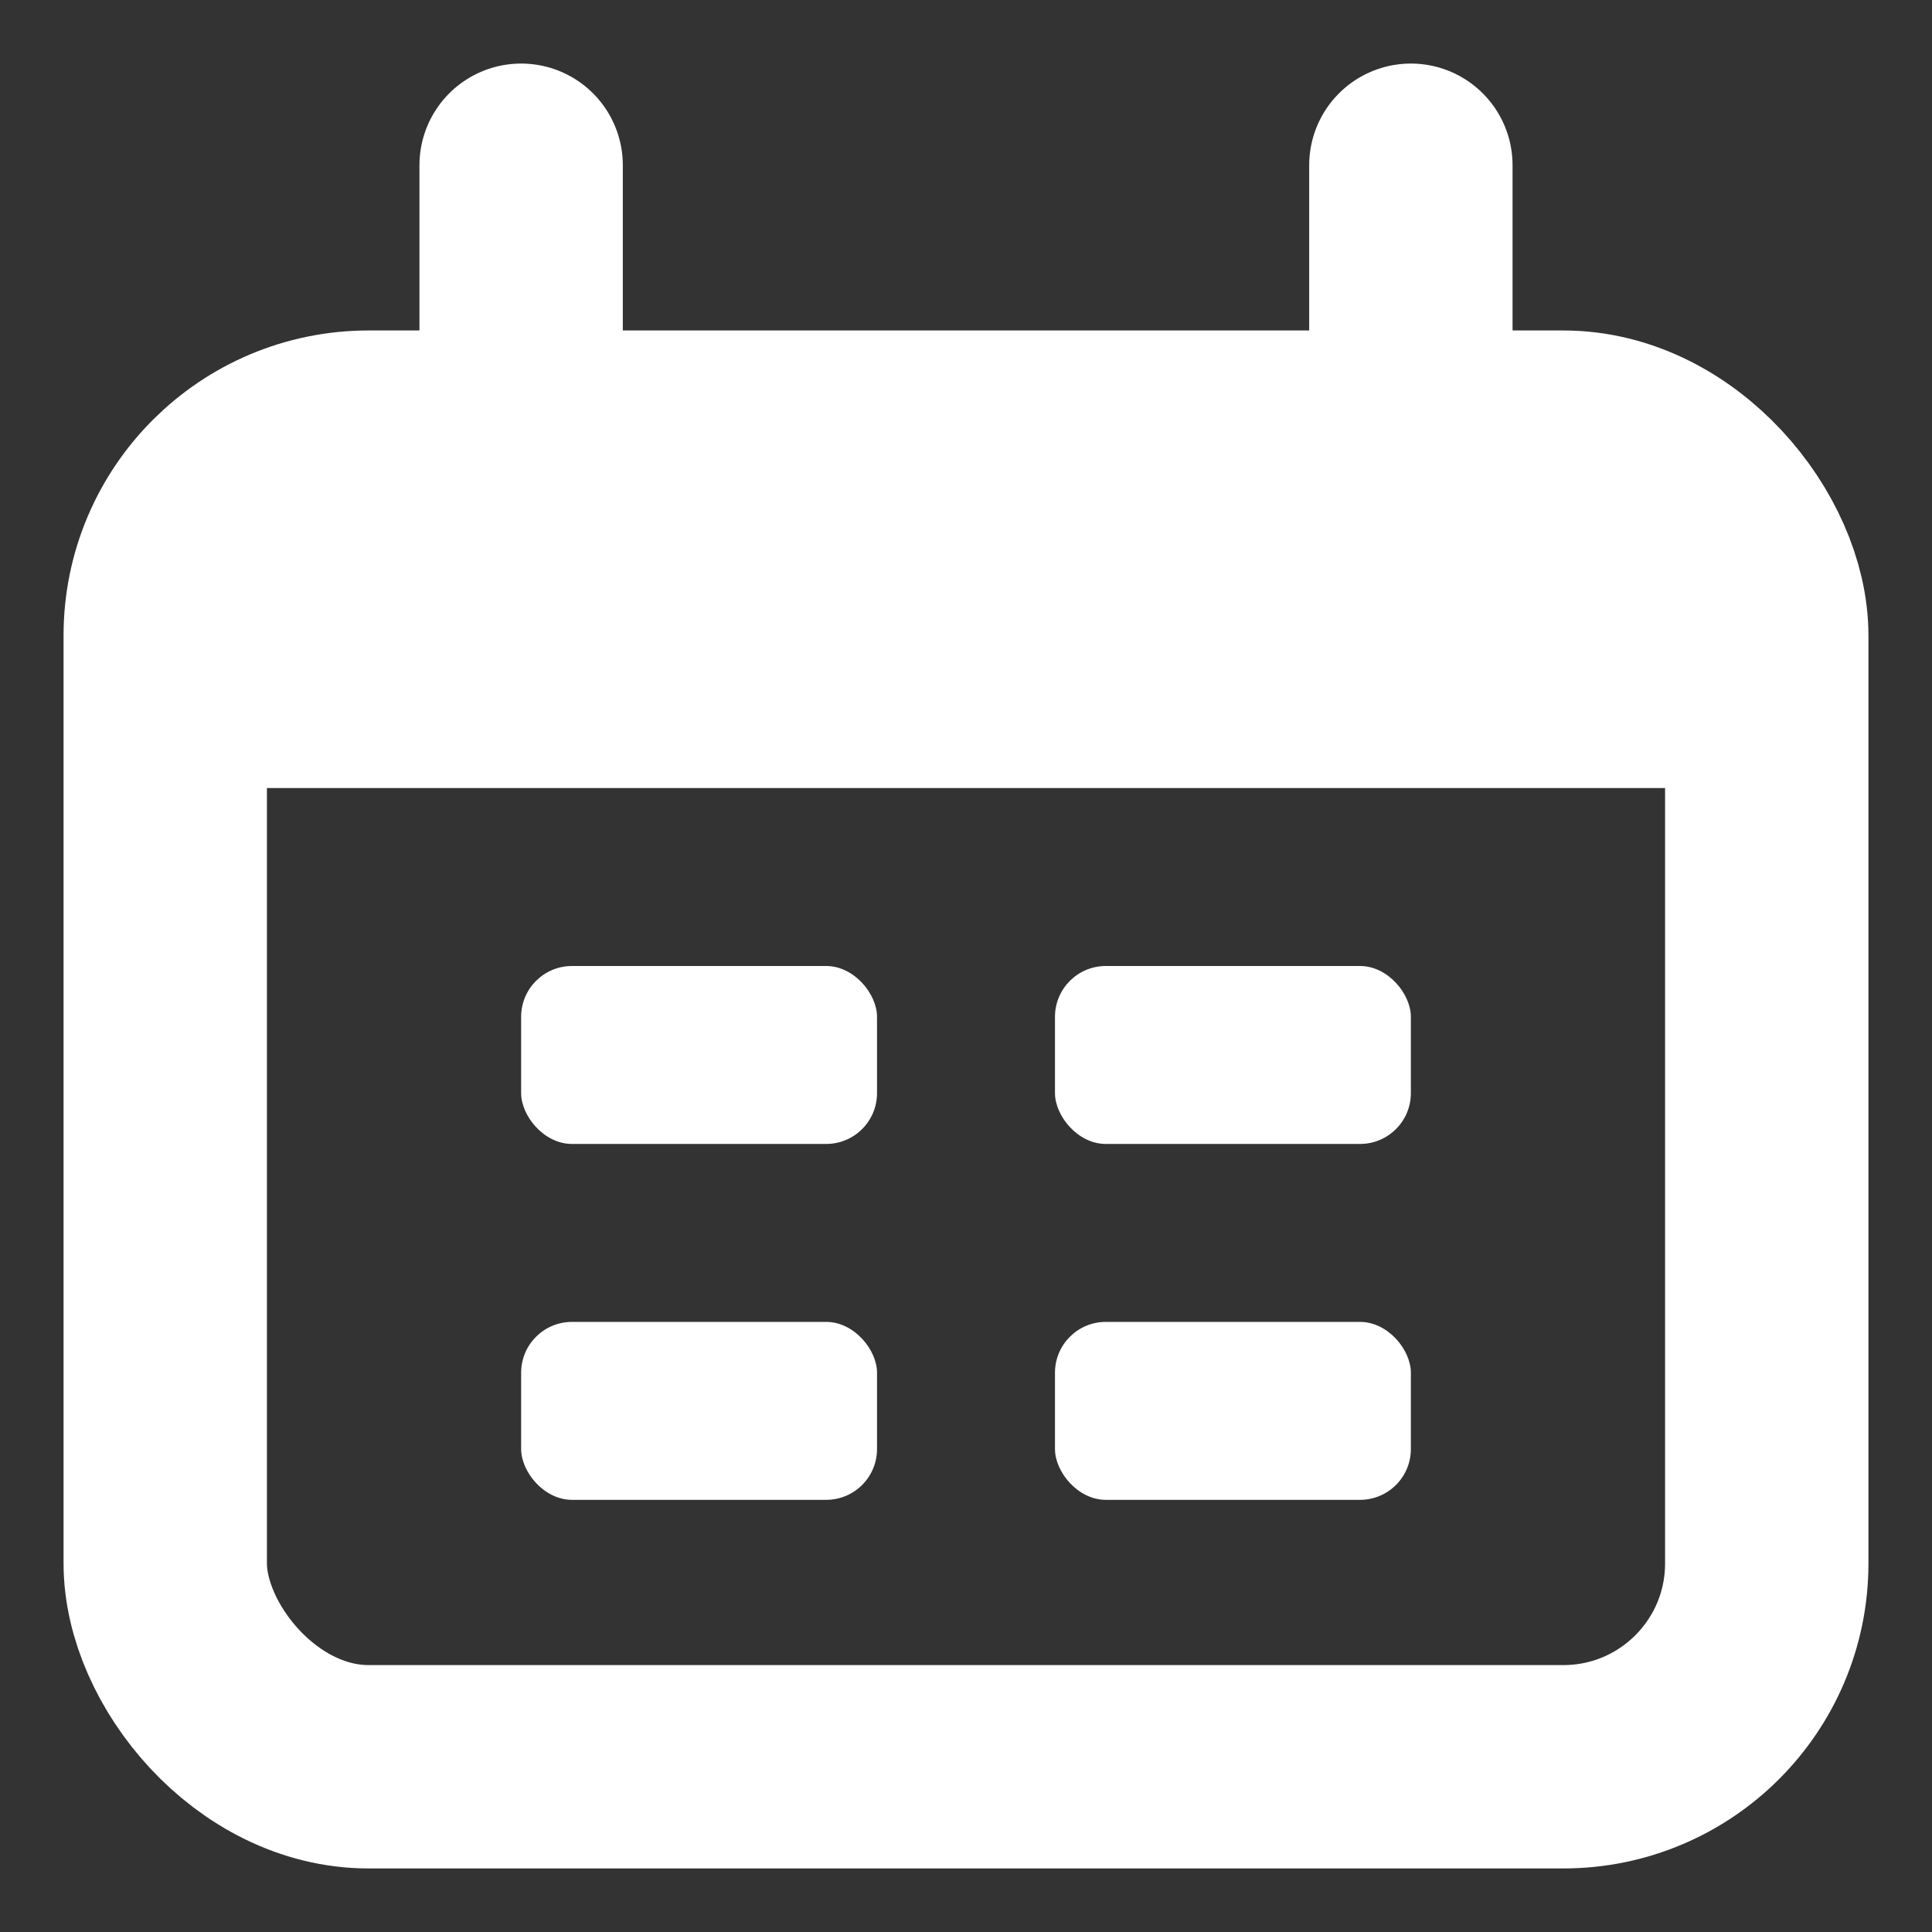
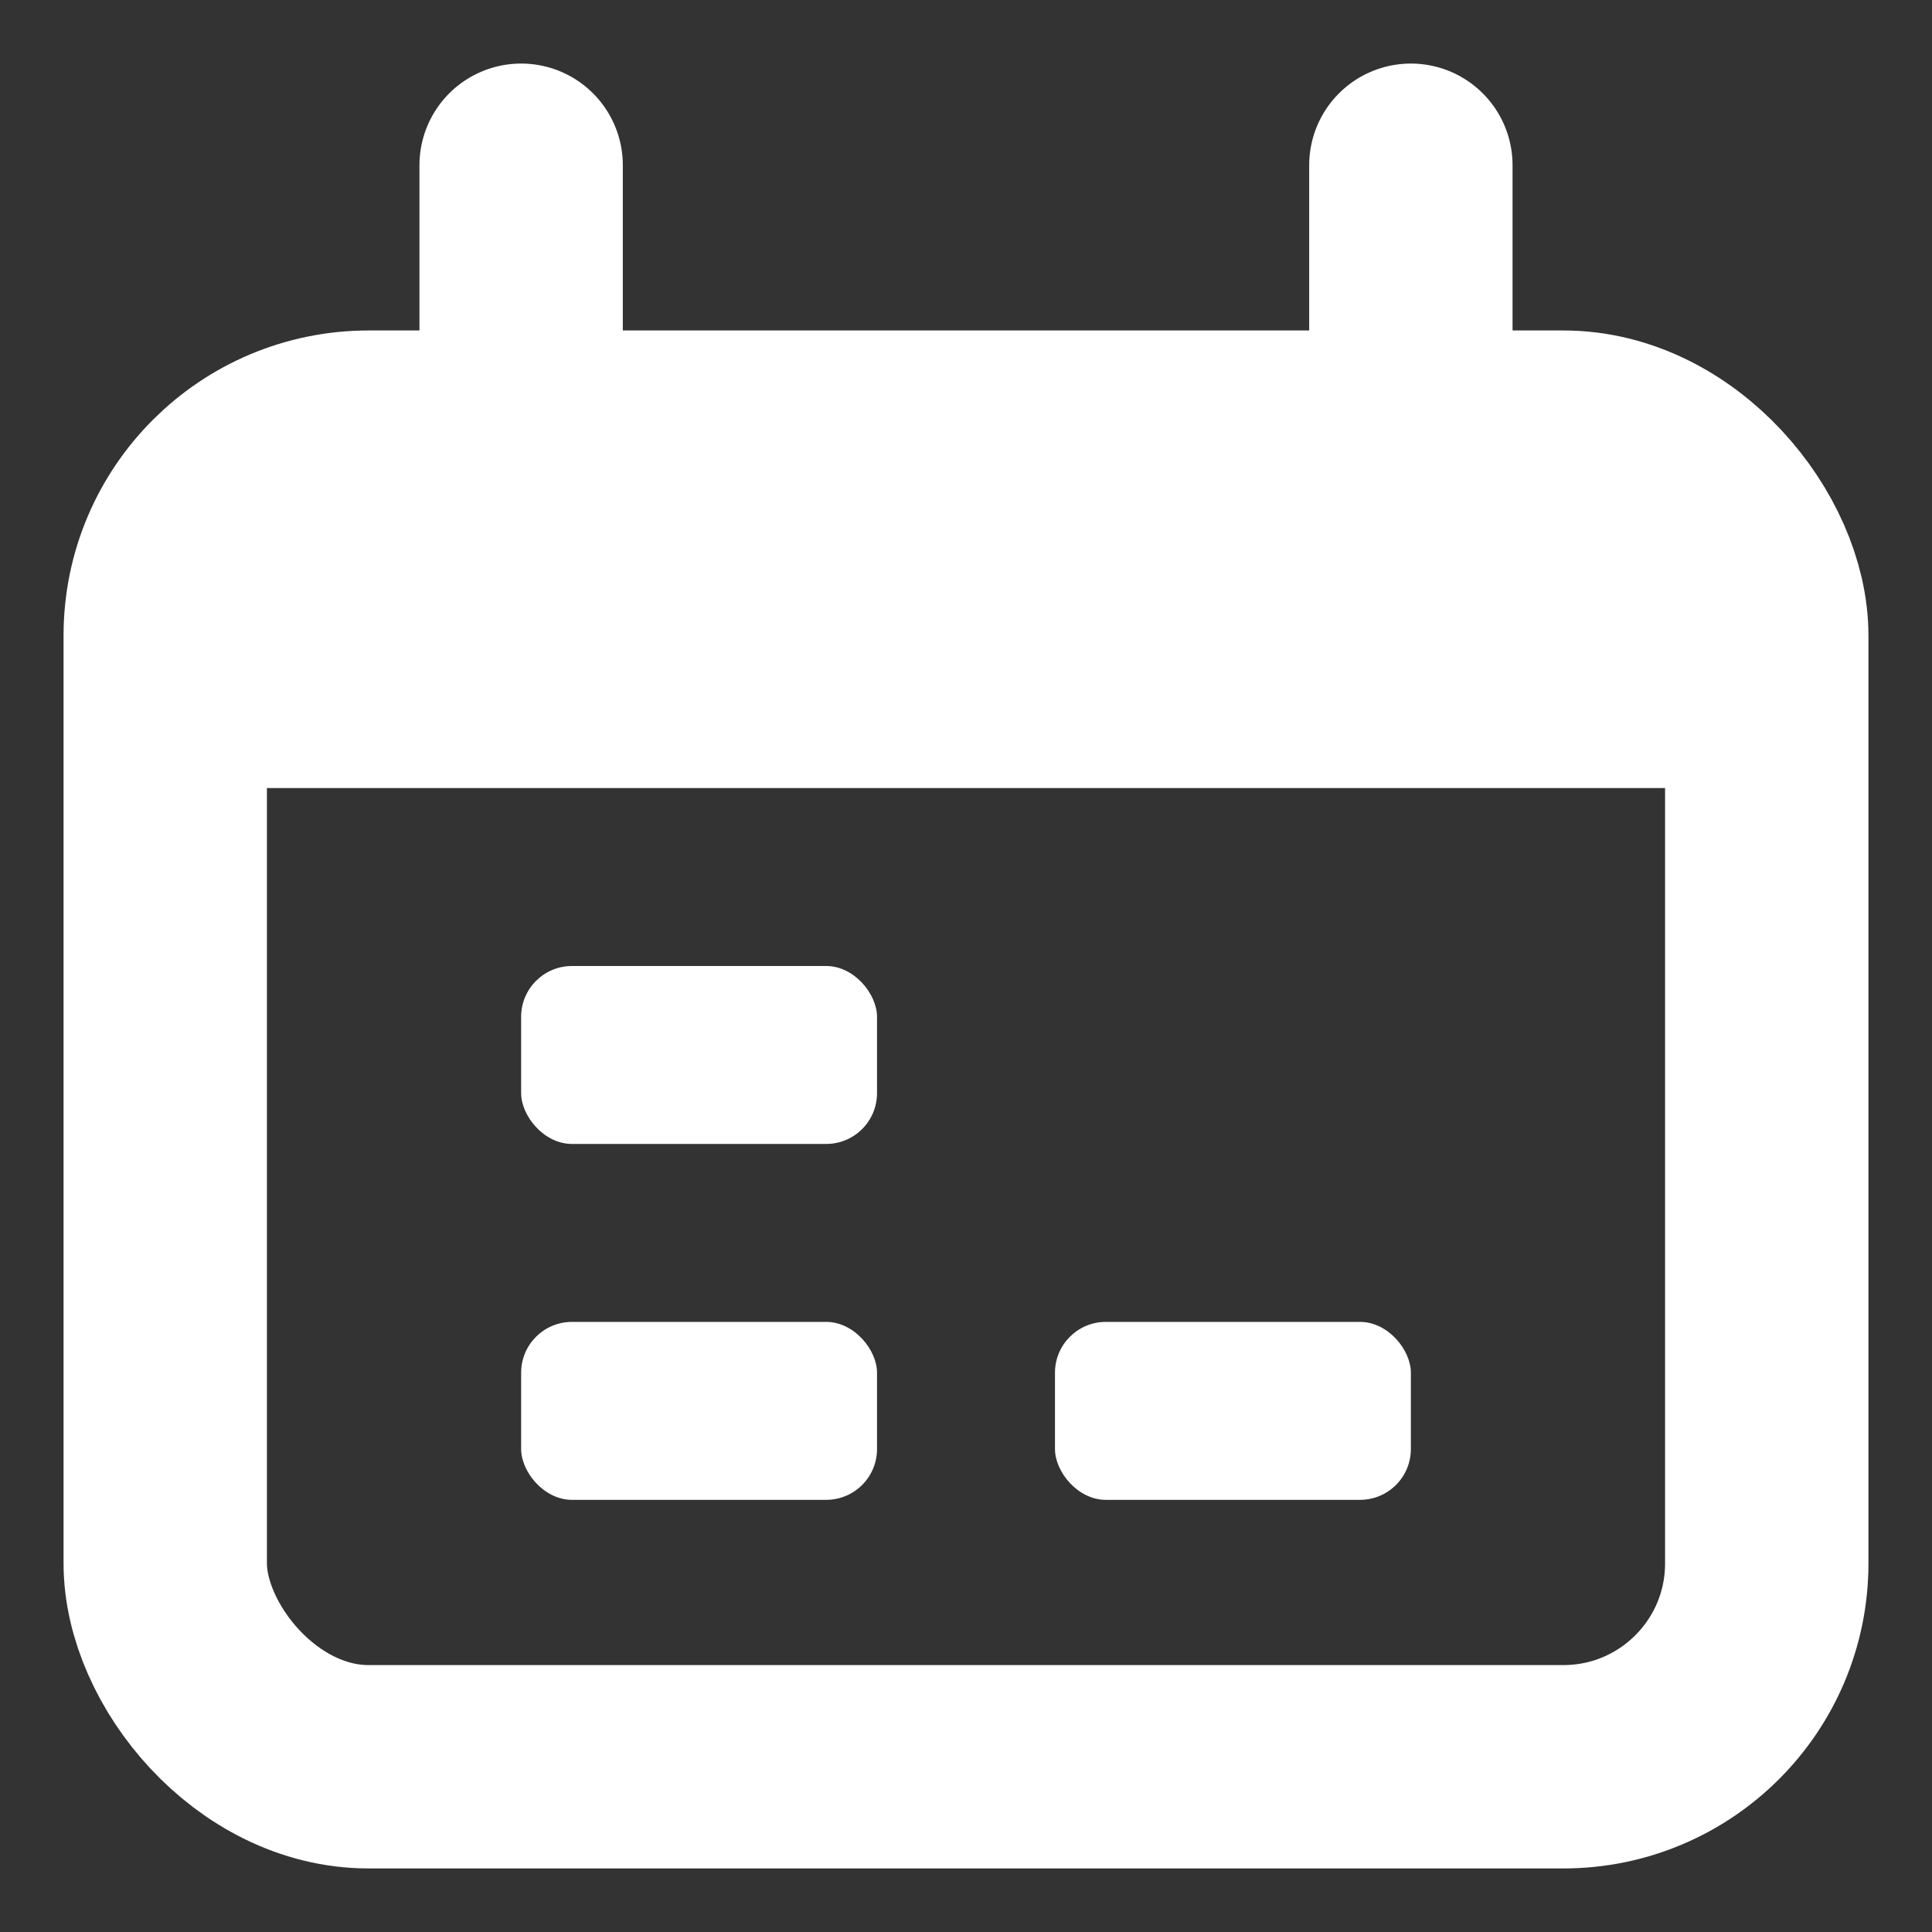
<svg xmlns="http://www.w3.org/2000/svg" width="19" height="19" viewBox="0 0 19 19" fill="none">
  <rect x="0" y="0" width="19" height="19" fill="#333333" stroke="none" />
  <rect x="1.625" y="4.25" width="15.75" height="13.125" rx="2" stroke="white" stroke-width="2" />
  <path d="M1.625 7.75C1.625 6.346 1.625 5.643 1.962 5.139C2.108 4.92 2.295 4.733 2.514 4.587C3.018 4.25 3.721 4.25 5.125 4.25H13.875C15.28 4.25 15.982 4.25 16.486 4.587C16.704 4.733 16.892 4.92 17.038 5.139C17.375 5.643 17.375 6.346 17.375 7.75V7.75H1.625V7.75Z" fill="white" />
  <path d="M5.125 1.625L5.125 4.25" stroke="white" stroke-width="2" stroke-linecap="round" />
  <path d="M13.875 1.625L13.875 4.25" stroke="white" stroke-width="2" stroke-linecap="round" />
  <rect x="5.125" y="9.5" width="3.5" height="1.75" rx="0.5" fill="white" />
  <rect x="5.125" y="13" width="3.5" height="1.75" rx="0.5" fill="white" />
-   <rect x="10.375" y="9.5" width="3.5" height="1.75" rx="0.5" fill="white" />
  <rect x="10.375" y="13" width="3.5" height="1.75" rx="0.5" fill="white" />
</svg>